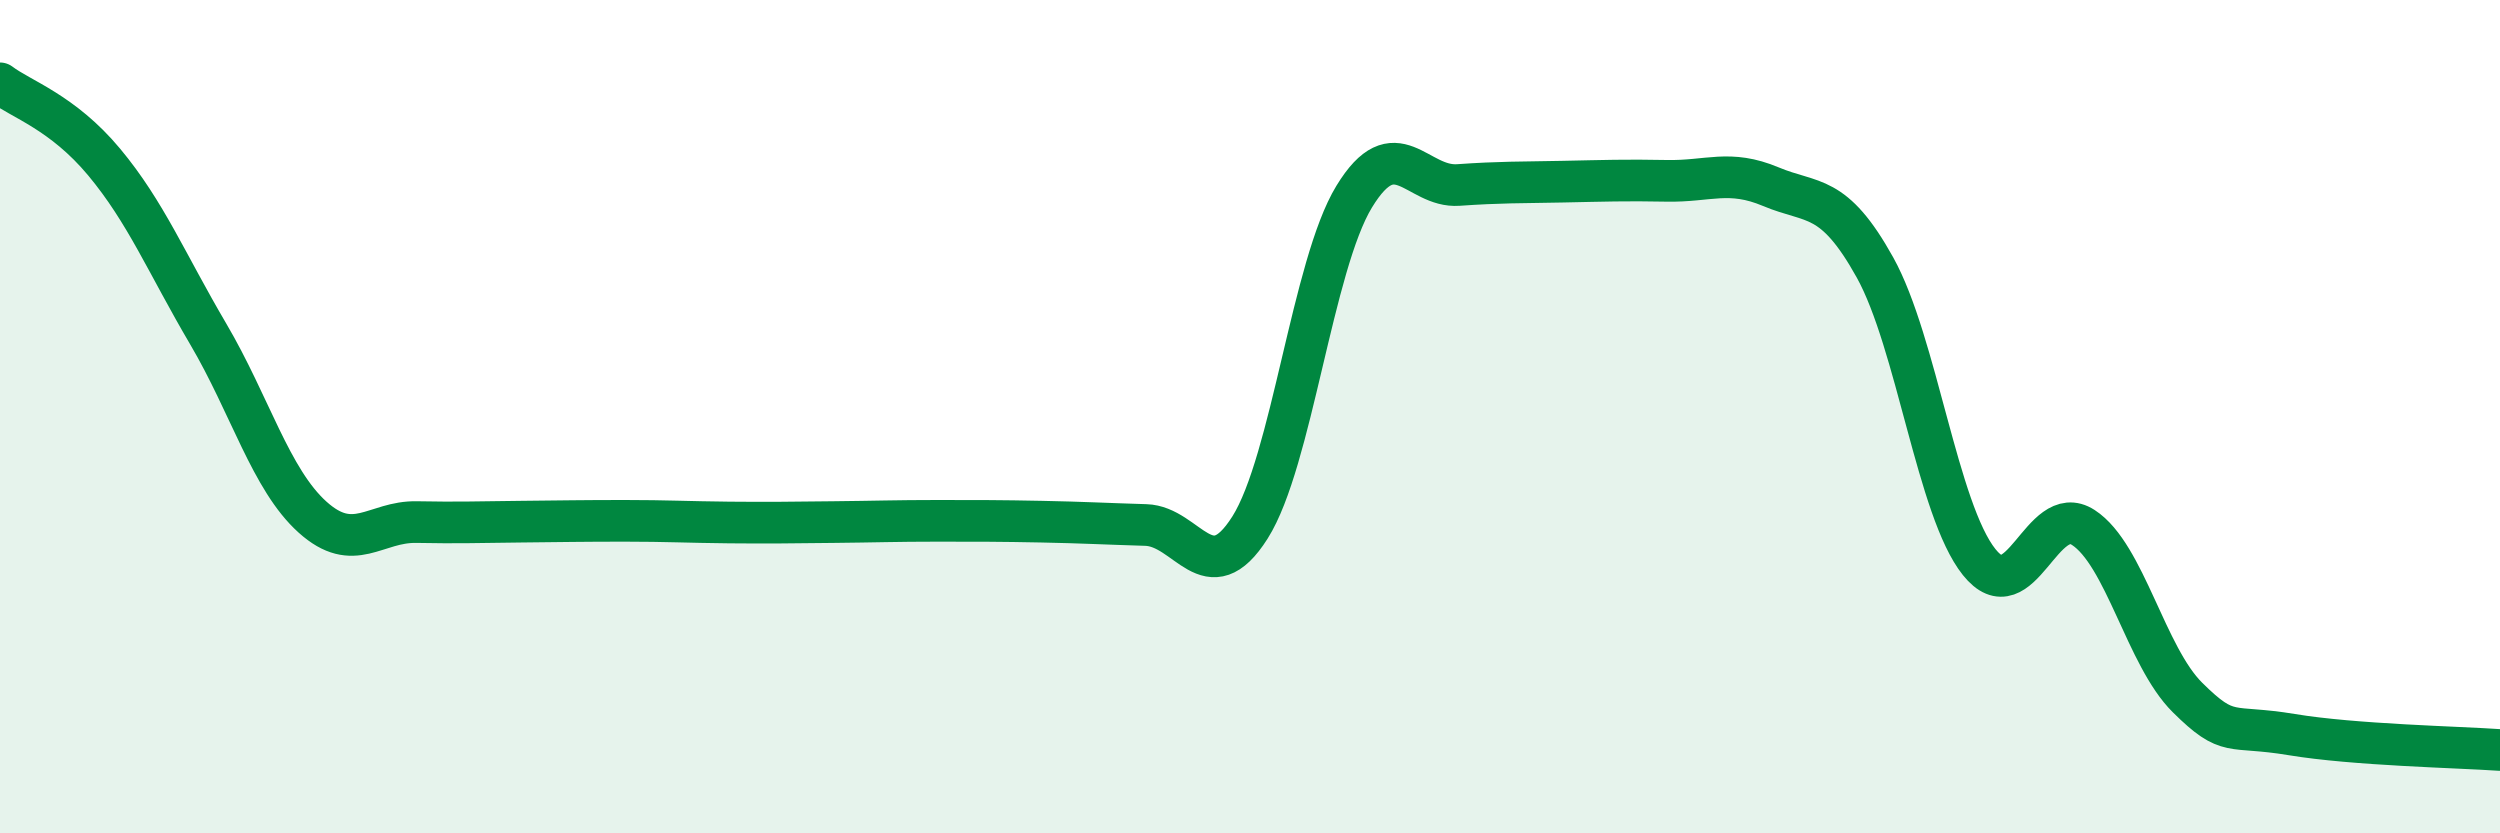
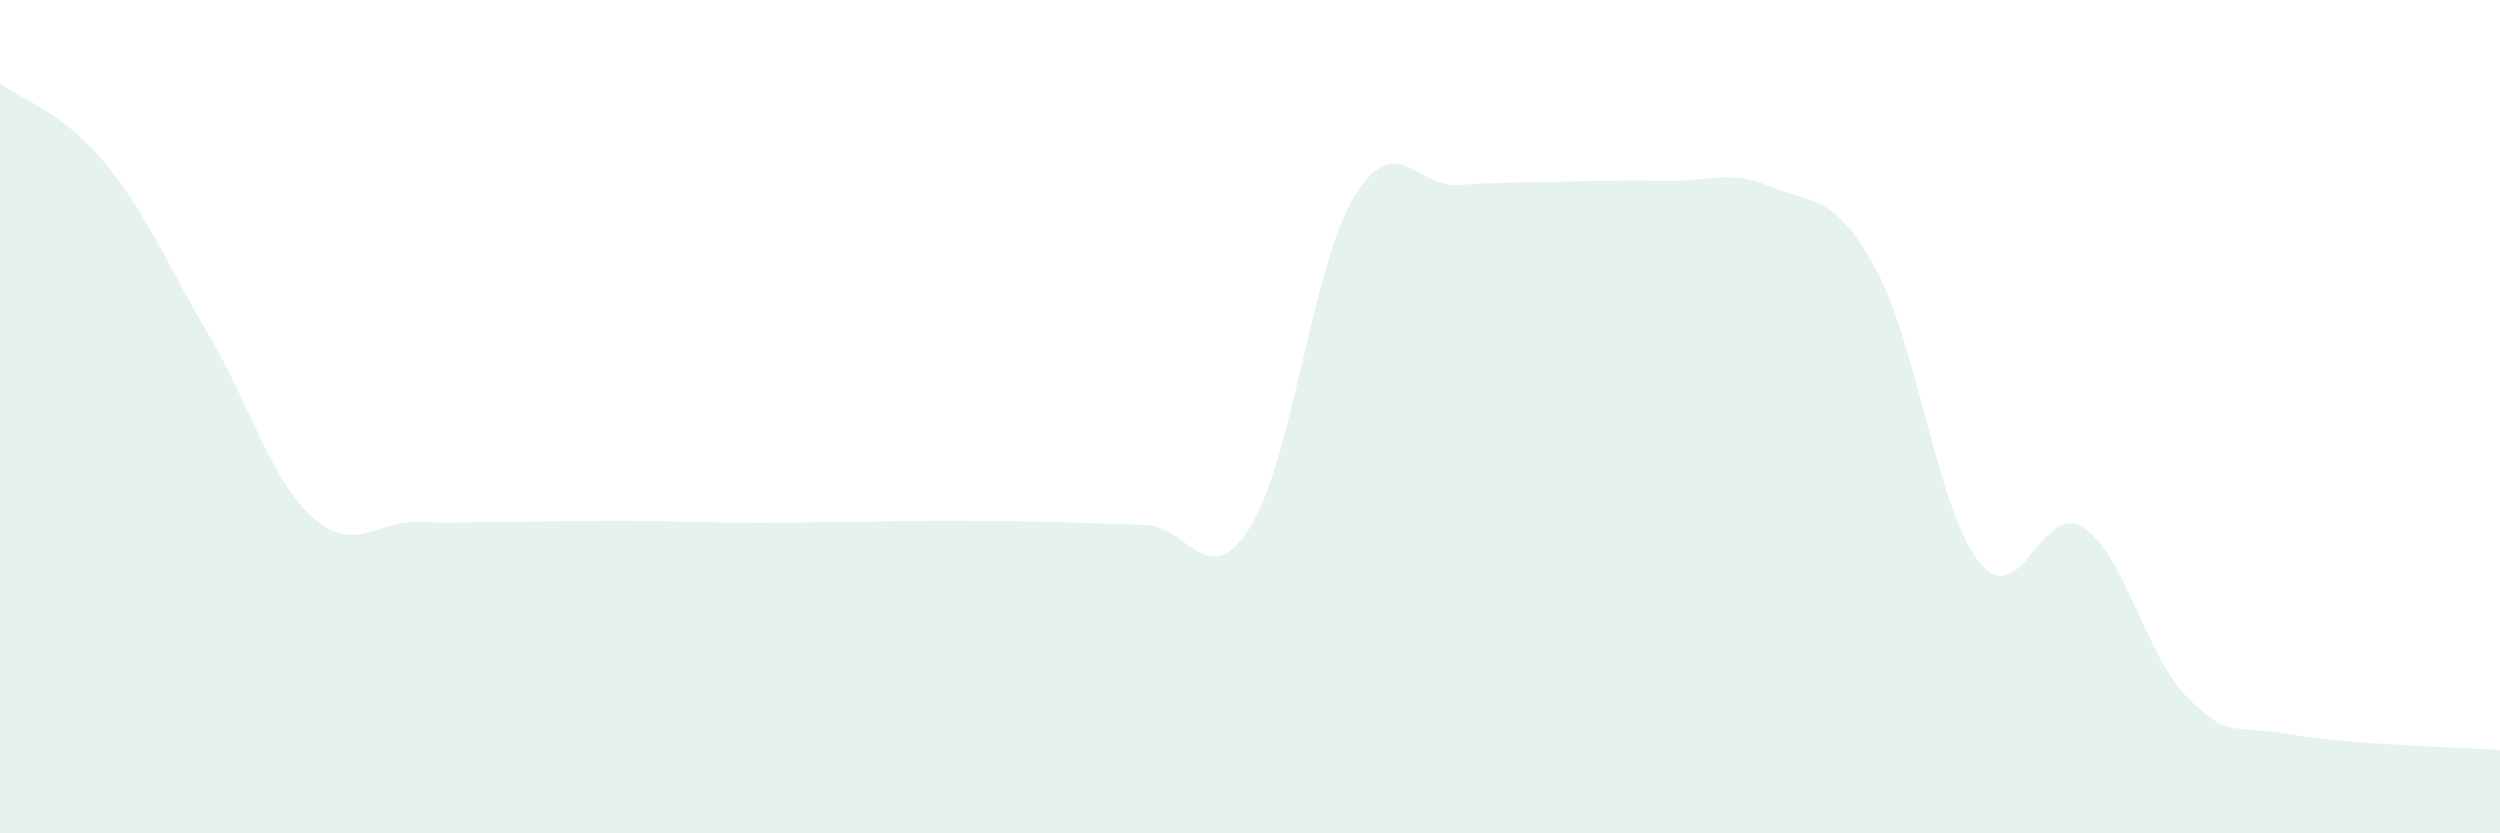
<svg xmlns="http://www.w3.org/2000/svg" width="60" height="20" viewBox="0 0 60 20">
  <path d="M 0,2 C 0.5,2.38 1.5,2.69 2.5,3.89 C 3.5,5.09 4,6.32 5,8.02 C 6,9.72 6.5,11.51 7.5,12.41 C 8.5,13.31 9,12.51 10,12.53 C 11,12.55 11.5,12.53 12.5,12.52 C 13.5,12.51 14,12.5 15,12.5 C 16,12.5 16.5,12.53 17.5,12.54 C 18.5,12.55 19,12.54 20,12.53 C 21,12.52 21.5,12.5 22.5,12.5 C 23.5,12.5 24,12.5 25,12.52 C 26,12.54 26.5,12.57 27.5,12.6 C 28.5,12.63 29,14.24 30,12.66 C 31,11.08 31.5,6.36 32.5,4.72 C 33.5,3.08 34,4.51 35,4.44 C 36,4.37 36.5,4.38 37.5,4.36 C 38.5,4.34 39,4.32 40,4.34 C 41,4.36 41.5,4.06 42.5,4.48 C 43.5,4.9 44,4.62 45,6.42 C 46,8.22 46.5,12.24 47.5,13.49 C 48.5,14.74 49,12.01 50,12.66 C 51,13.31 51.5,15.75 52.5,16.74 C 53.5,17.73 53.5,17.38 55,17.63 C 56.5,17.88 59,17.93 60,18L60 20L0 20Z" fill="#008740" opacity="0.1" stroke-linecap="round" stroke-linejoin="round" />
-   <path d="M 0,2 C 0.5,2.38 1.5,2.69 2.5,3.89 C 3.5,5.09 4,6.32 5,8.02 C 6,9.72 6.5,11.51 7.5,12.41 C 8.5,13.31 9,12.51 10,12.53 C 11,12.55 11.5,12.53 12.5,12.52 C 13.5,12.51 14,12.5 15,12.5 C 16,12.5 16.5,12.53 17.5,12.54 C 18.5,12.55 19,12.54 20,12.53 C 21,12.52 21.5,12.5 22.5,12.5 C 23.5,12.5 24,12.5 25,12.52 C 26,12.54 26.5,12.57 27.5,12.6 C 28.5,12.63 29,14.24 30,12.66 C 31,11.08 31.5,6.36 32.5,4.72 C 33.5,3.08 34,4.51 35,4.44 C 36,4.37 36.5,4.38 37.5,4.36 C 38.5,4.34 39,4.32 40,4.34 C 41,4.36 41.5,4.06 42.5,4.48 C 43.5,4.9 44,4.62 45,6.42 C 46,8.22 46.5,12.24 47.5,13.49 C 48.5,14.74 49,12.01 50,12.66 C 51,13.31 51.5,15.75 52.5,16.74 C 53.5,17.73 53.5,17.38 55,17.63 C 56.5,17.88 59,17.93 60,18" stroke="#008740" stroke-width="1" fill="none" stroke-linecap="round" stroke-linejoin="round" />
</svg>